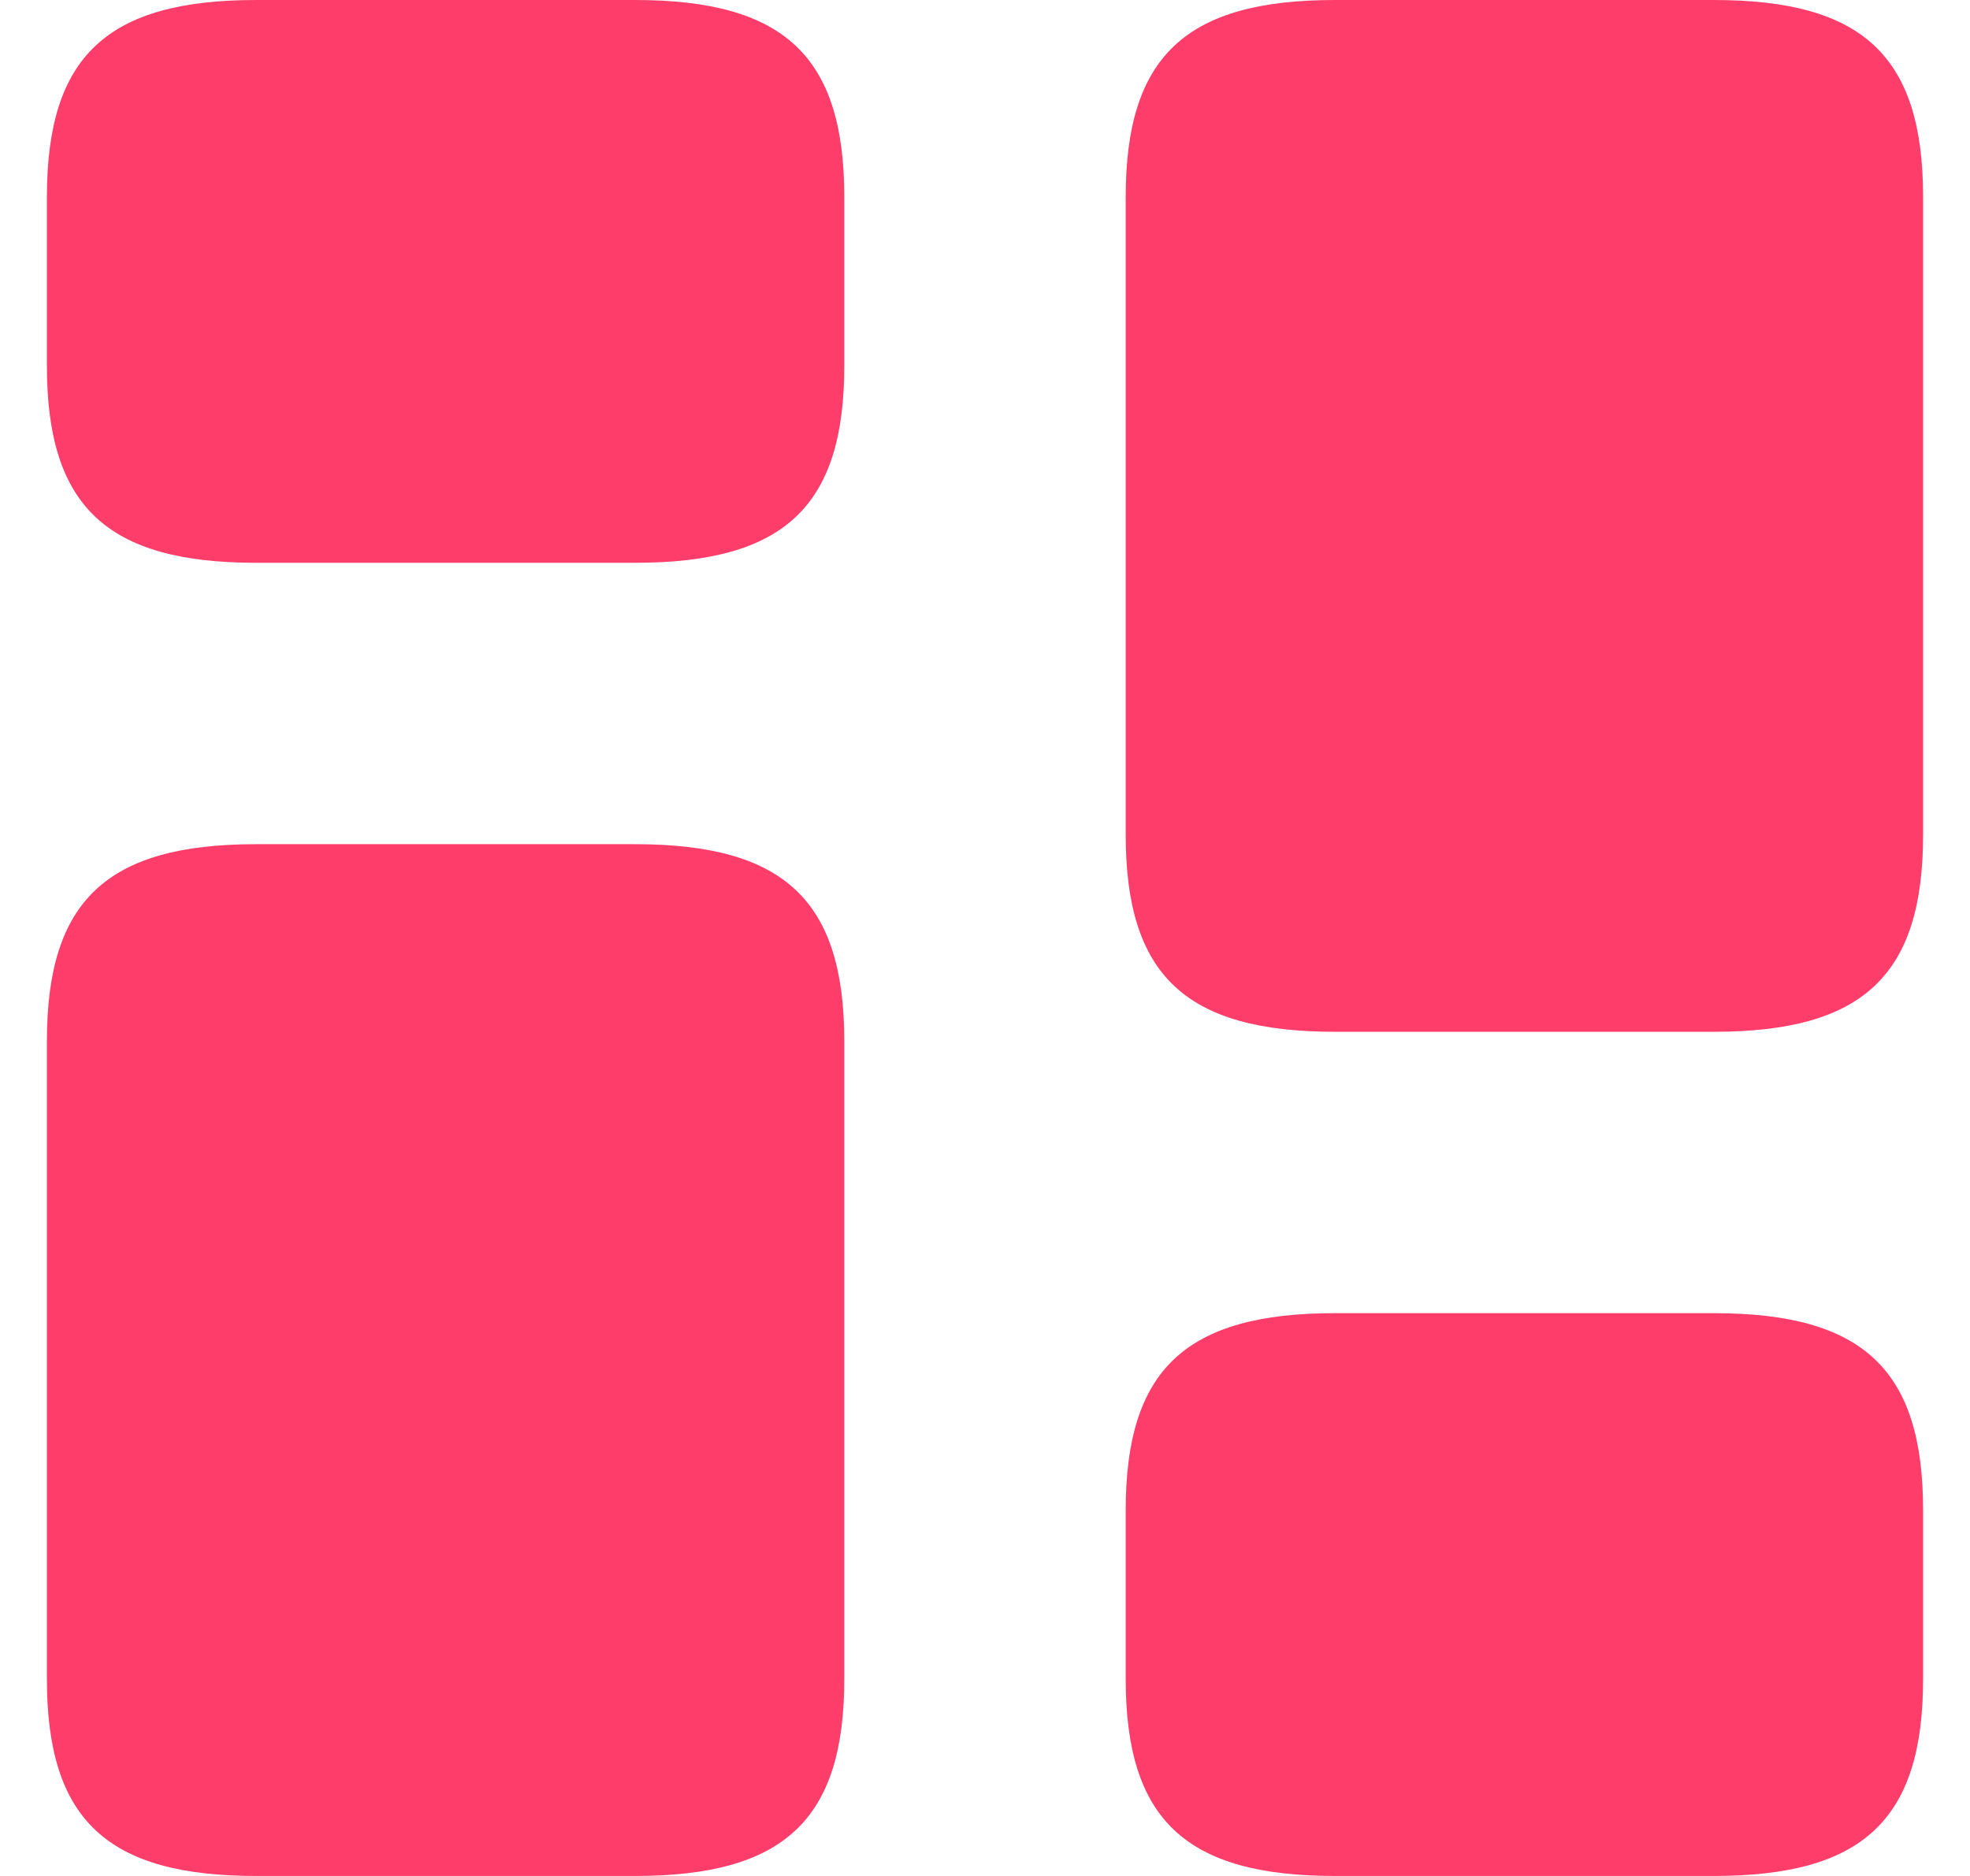
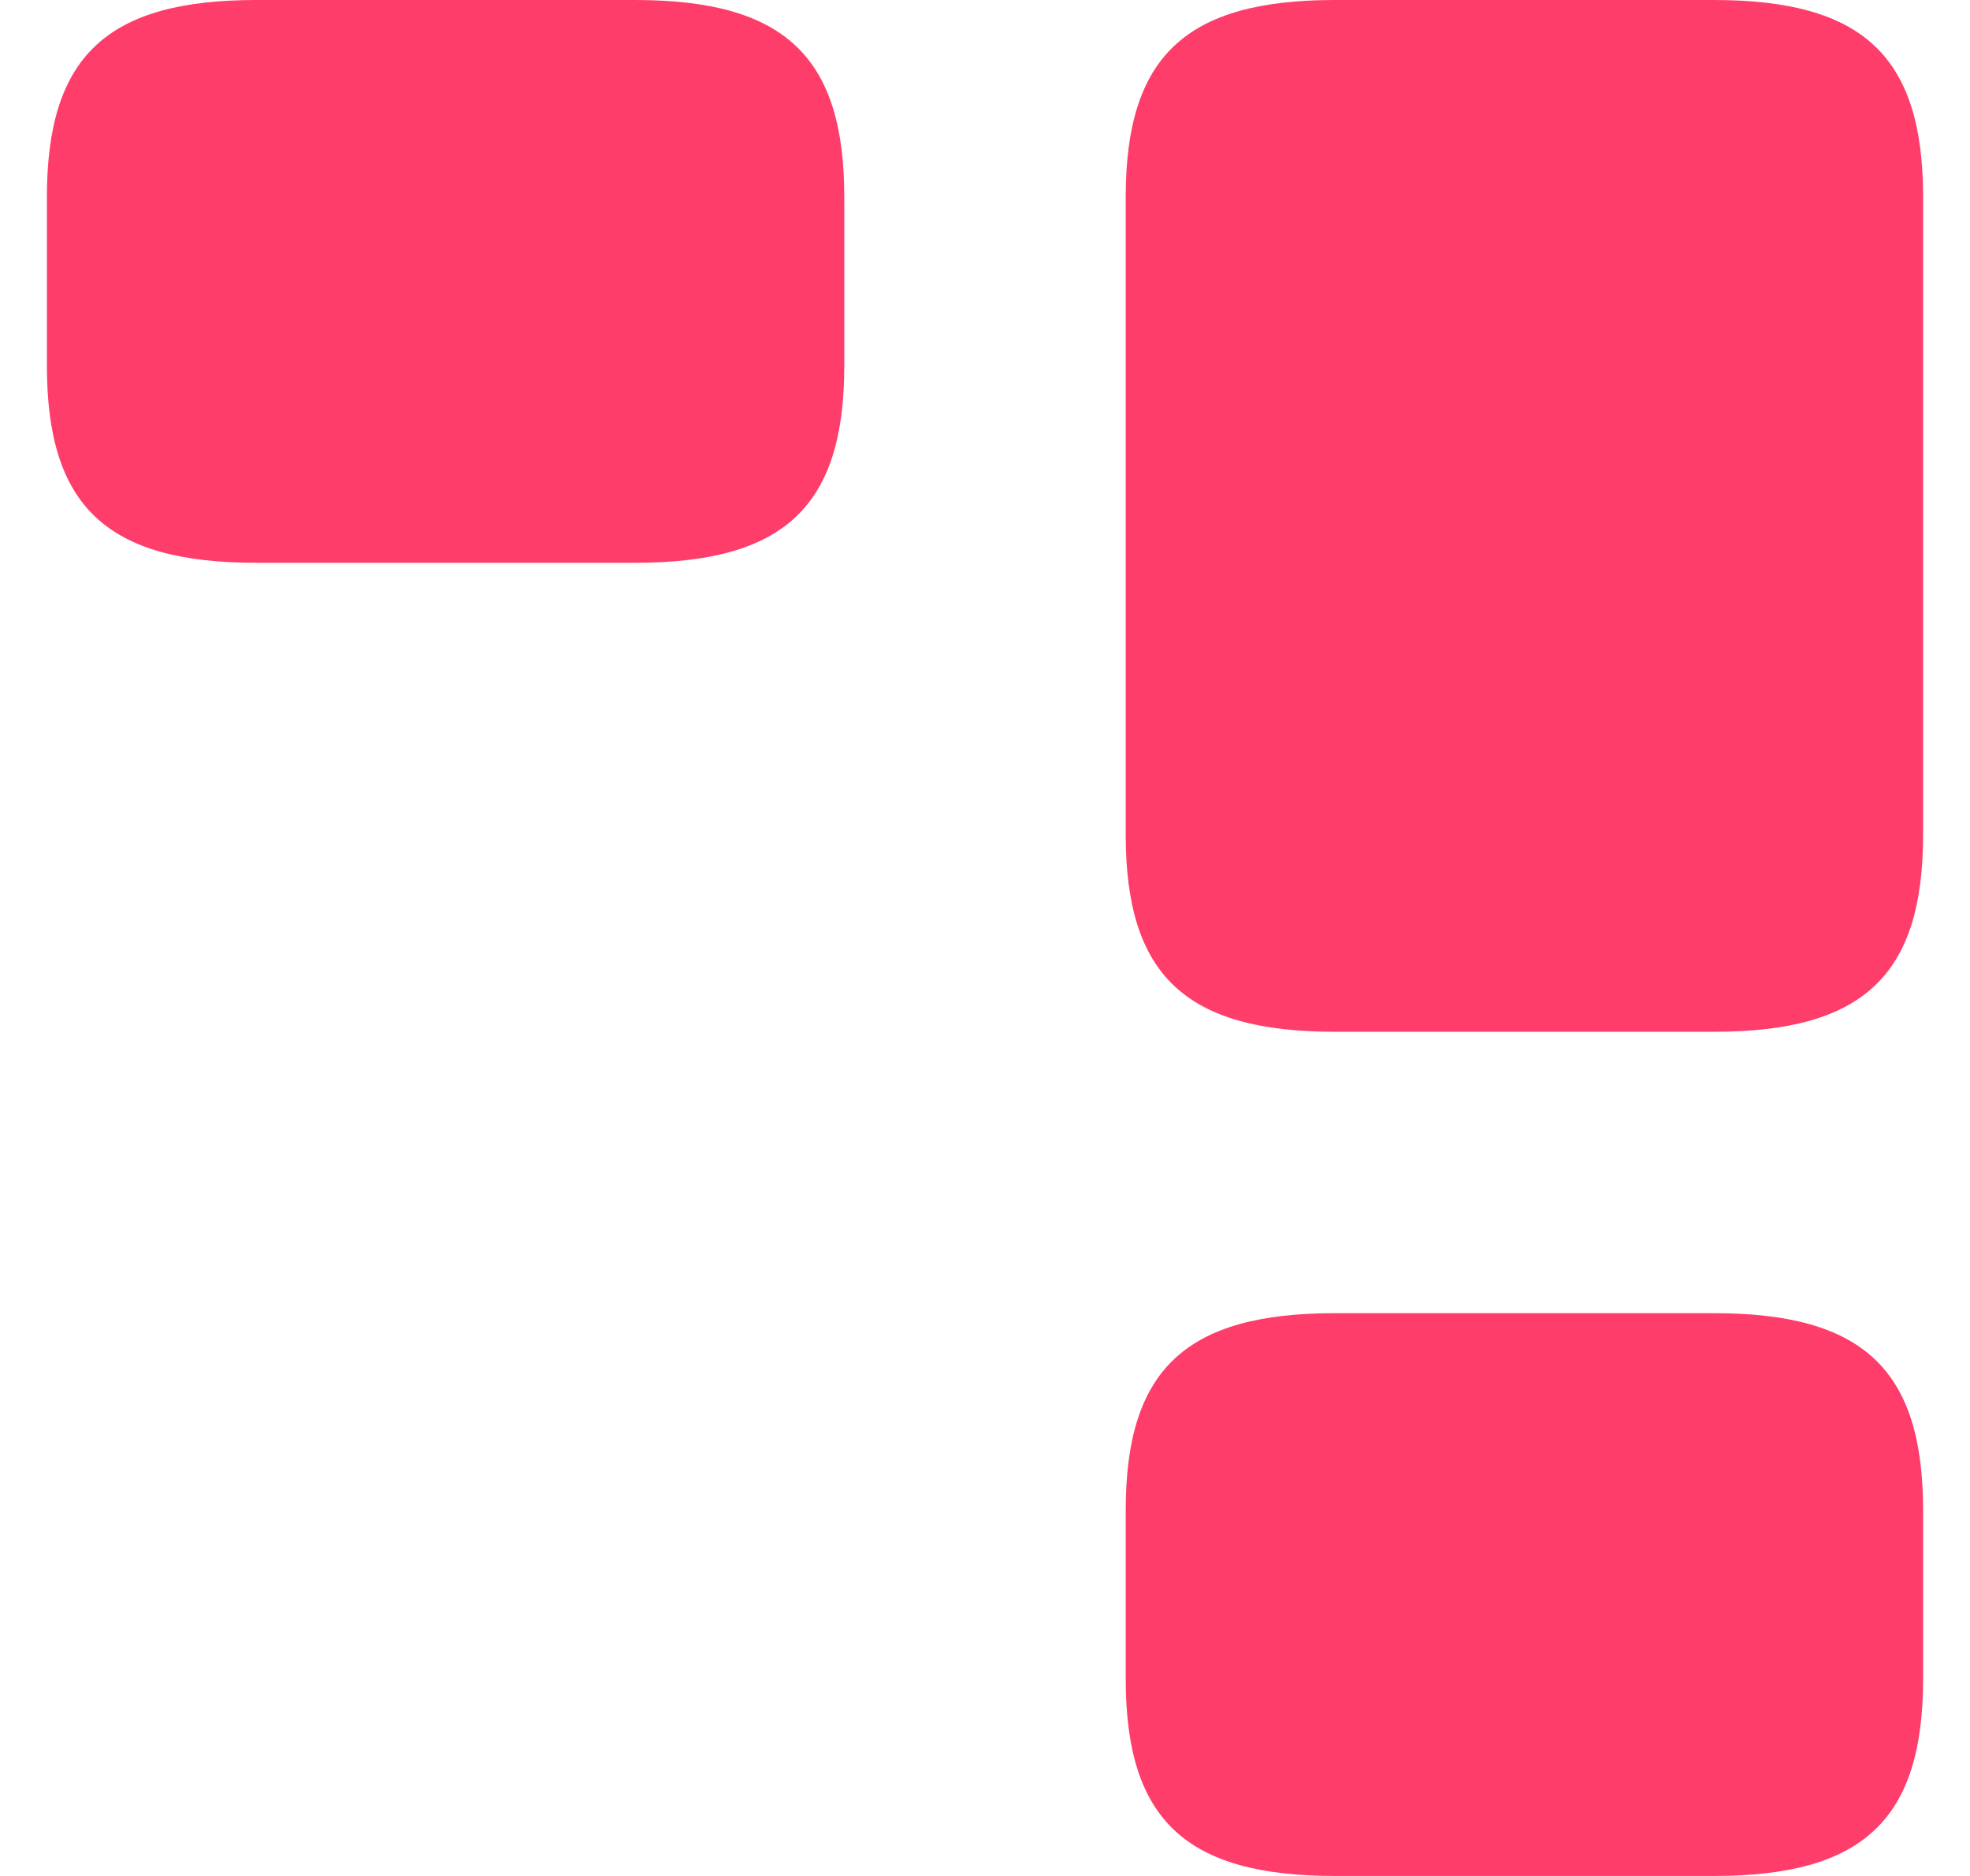
<svg xmlns="http://www.w3.org/2000/svg" width="21" height="20" viewBox="0 0 21 20" fill="none">
  <path d="M20.5 8.9V2.1C20.5 0.6 19.86 0 18.27 0H14.23C12.64 0 12 0.6 12 2.1V8.9C12 10.4 12.64 11 14.23 11H18.27C19.86 11 20.5 10.4 20.5 8.9Z" fill="#FF3D6B" />
  <path d="M20.5 17.9V16.1C20.5 14.6 19.86 14 18.27 14H14.23C12.64 14 12 14.6 12 16.1V17.9C12 19.4 12.64 20 14.23 20H18.27C19.86 20 20.5 19.4 20.5 17.9Z" fill="#FF3D6B" />
-   <path d="M9 11.1V17.9C9 19.4 8.36 20 6.77 20H2.73C1.14 20 0.5 19.4 0.5 17.9V11.1C0.5 9.6 1.14 9 2.73 9H6.77C8.36 9 9 9.6 9 11.1Z" fill="#FF3D6B" />
  <path d="M9 2.1V3.9C9 5.4 8.36 6 6.77 6H2.73C1.14 6 0.5 5.4 0.5 3.9V2.1C0.5 0.6 1.14 0 2.73 0H6.77C8.36 0 9 0.6 9 2.1Z" fill="#FF3D6B" />
</svg>